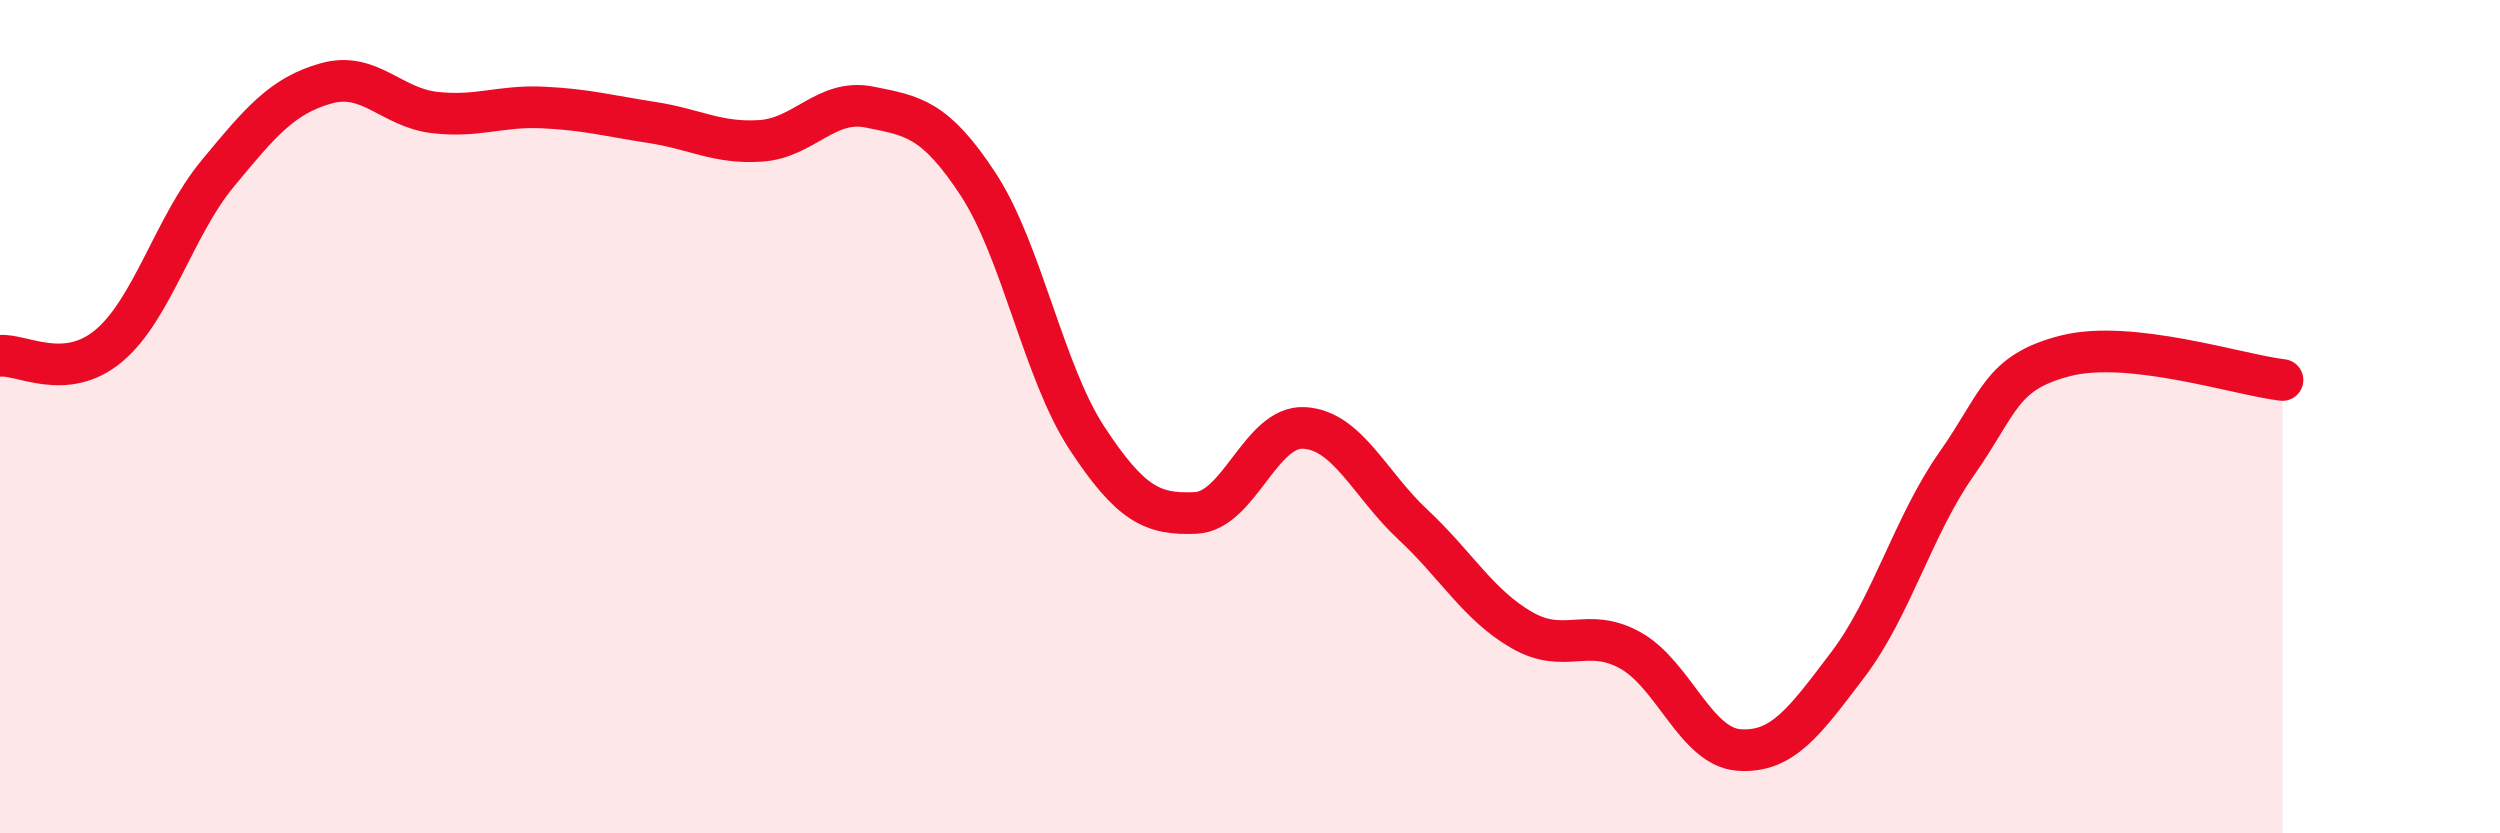
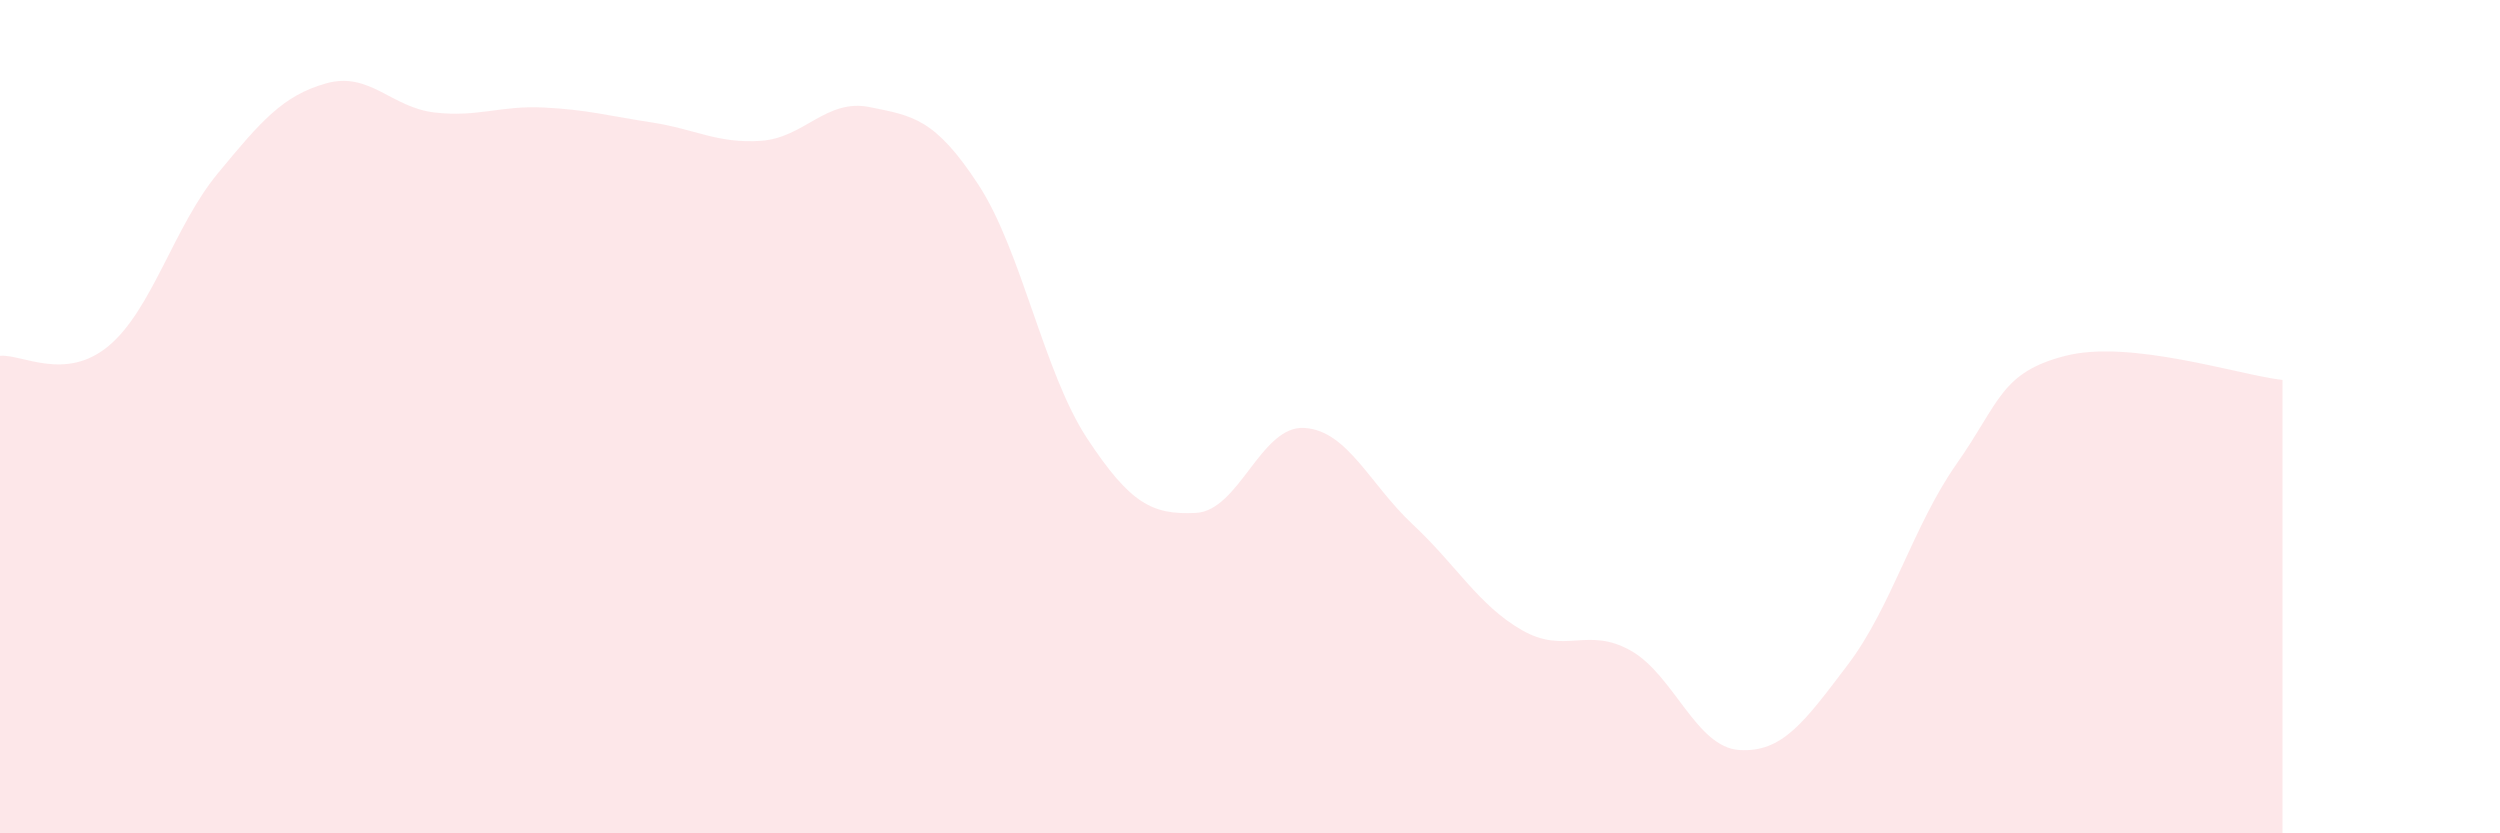
<svg xmlns="http://www.w3.org/2000/svg" width="60" height="20" viewBox="0 0 60 20">
  <path d="M 0,8.54 C 0.52,8.49 1.57,9.17 2.61,8.3 C 3.65,7.43 4.18,5.43 5.22,4.17 C 6.26,2.91 6.79,2.29 7.83,2 C 8.87,1.71 9.39,2.58 10.43,2.7 C 11.47,2.82 12,2.53 13.04,2.58 C 14.08,2.63 14.61,2.78 15.65,2.94 C 16.69,3.1 17.22,3.45 18.26,3.38 C 19.3,3.31 19.83,2.36 20.87,2.57 C 21.91,2.78 22.44,2.84 23.48,4.43 C 24.52,6.02 25.05,8.94 26.09,10.52 C 27.13,12.1 27.66,12.36 28.7,12.31 C 29.74,12.26 30.26,10.21 31.3,10.27 C 32.34,10.33 32.87,11.62 33.91,12.59 C 34.95,13.56 35.48,14.52 36.52,15.12 C 37.56,15.72 38.09,15.03 39.13,15.61 C 40.17,16.19 40.7,17.93 41.74,18 C 42.78,18.07 43.31,17.32 44.35,15.95 C 45.39,14.58 45.92,12.61 46.96,11.13 C 48,9.65 48.01,8.94 49.57,8.54 C 51.13,8.14 53.74,9 54.78,9.12L54.78 20L0 20Z" fill="#EB0A25" opacity="0.1" stroke-linecap="round" stroke-linejoin="round" />
-   <path d="M 0,8.54 C 0.52,8.49 1.57,9.17 2.61,8.3 C 3.65,7.43 4.18,5.43 5.22,4.17 C 6.26,2.91 6.79,2.29 7.83,2 C 8.87,1.71 9.39,2.58 10.43,2.7 C 11.47,2.82 12,2.53 13.04,2.58 C 14.08,2.63 14.61,2.78 15.65,2.94 C 16.69,3.1 17.22,3.45 18.26,3.38 C 19.3,3.31 19.83,2.36 20.87,2.57 C 21.91,2.78 22.44,2.84 23.48,4.43 C 24.52,6.02 25.05,8.94 26.09,10.52 C 27.13,12.1 27.66,12.36 28.7,12.31 C 29.74,12.26 30.26,10.21 31.3,10.27 C 32.34,10.33 32.87,11.62 33.91,12.59 C 34.95,13.56 35.48,14.52 36.52,15.12 C 37.56,15.72 38.09,15.03 39.13,15.61 C 40.17,16.19 40.7,17.93 41.74,18 C 42.78,18.07 43.31,17.32 44.35,15.95 C 45.39,14.58 45.92,12.61 46.96,11.13 C 48,9.65 48.01,8.94 49.57,8.54 C 51.13,8.14 53.74,9 54.78,9.12" stroke="#EB0A25" stroke-width="1" fill="none" stroke-linecap="round" stroke-linejoin="round" />
</svg>